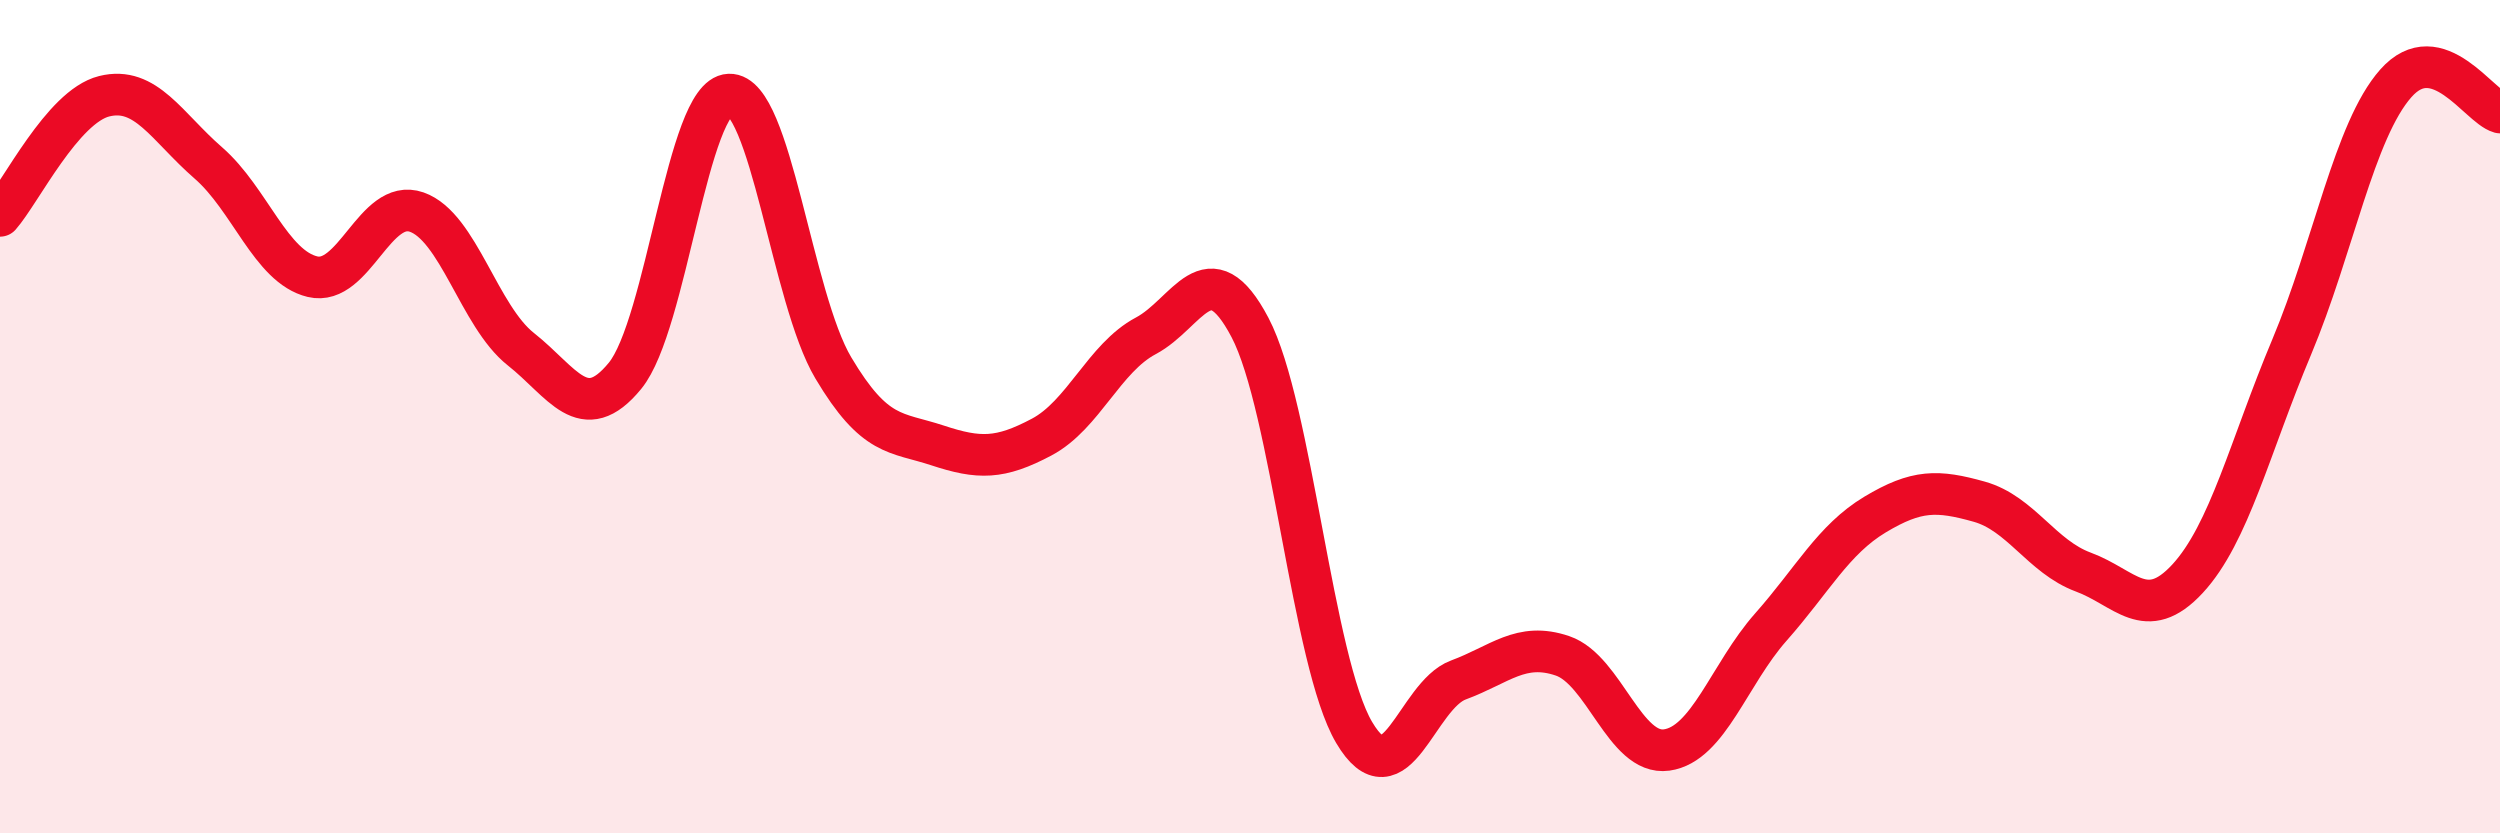
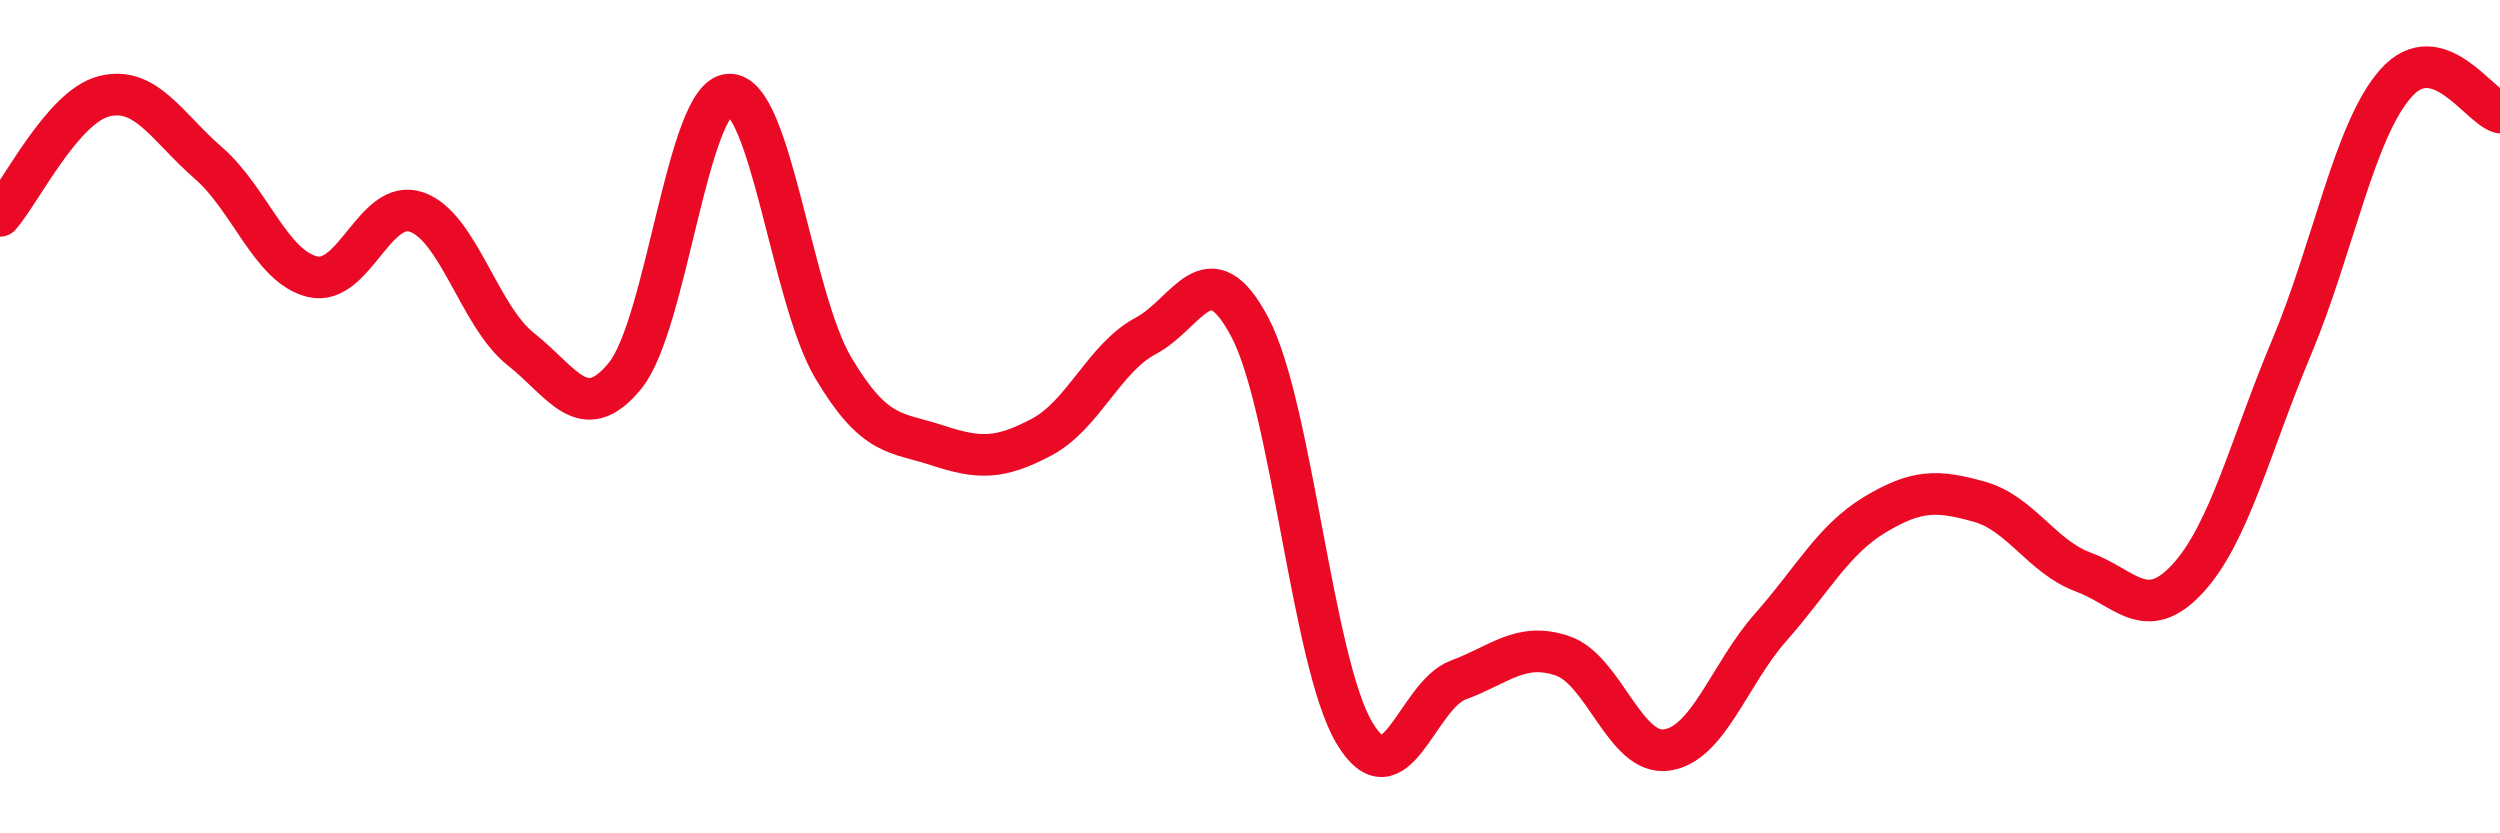
<svg xmlns="http://www.w3.org/2000/svg" width="60" height="20" viewBox="0 0 60 20">
-   <path d="M 0,5.18 C 0.5,4.61 1.5,2.56 2.5,2.31 C 3.5,2.06 4,3.04 5,3.91 C 6,4.78 6.5,6.4 7.5,6.64 C 8.5,6.88 9,4.74 10,5.09 C 11,5.44 11.5,7.59 12.5,8.38 C 13.5,9.17 14,10.24 15,9.02 C 16,7.8 16.5,2.31 17.5,2.27 C 18.5,2.23 19,7.15 20,8.83 C 21,10.51 21.5,10.36 22.5,10.69 C 23.5,11.02 24,11.02 25,10.49 C 26,9.96 26.5,8.59 27.5,8.06 C 28.5,7.53 29,5.96 30,7.86 C 31,9.76 31.5,15.89 32.5,17.58 C 33.5,19.27 34,16.69 35,16.32 C 36,15.95 36.5,15.4 37.5,15.74 C 38.5,16.08 39,18.14 40,18 C 41,17.86 41.5,16.18 42.5,15.05 C 43.5,13.92 44,12.95 45,12.35 C 46,11.75 46.5,11.76 47.5,12.04 C 48.5,12.32 49,13.36 50,13.73 C 51,14.1 51.5,14.97 52.5,13.89 C 53.5,12.81 54,10.71 55,8.33 C 56,5.95 56.5,3.13 57.5,2 C 58.5,0.87 59.5,2.56 60,2.7L60 20L0 20Z" fill="#EB0A25" opacity="0.1" stroke-linecap="round" stroke-linejoin="round" />
  <path d="M 0,5.18 C 0.5,4.61 1.5,2.56 2.5,2.31 C 3.5,2.06 4,3.04 5,3.91 C 6,4.78 6.5,6.4 7.5,6.64 C 8.5,6.88 9,4.74 10,5.09 C 11,5.44 11.5,7.59 12.5,8.38 C 13.5,9.17 14,10.24 15,9.02 C 16,7.8 16.5,2.31 17.5,2.27 C 18.5,2.23 19,7.15 20,8.83 C 21,10.51 21.5,10.36 22.5,10.69 C 23.5,11.02 24,11.02 25,10.49 C 26,9.96 26.5,8.59 27.5,8.06 C 28.5,7.53 29,5.96 30,7.86 C 31,9.76 31.5,15.89 32.5,17.58 C 33.5,19.27 34,16.69 35,16.32 C 36,15.95 36.5,15.4 37.5,15.74 C 38.5,16.08 39,18.14 40,18 C 41,17.86 41.5,16.18 42.5,15.05 C 43.5,13.92 44,12.95 45,12.35 C 46,11.75 46.5,11.76 47.5,12.04 C 48.5,12.32 49,13.36 50,13.73 C 51,14.1 51.5,14.97 52.5,13.89 C 53.5,12.81 54,10.71 55,8.33 C 56,5.95 56.5,3.13 57.5,2 C 58.5,0.87 59.5,2.56 60,2.7" stroke="#EB0A25" stroke-width="1" fill="none" stroke-linecap="round" stroke-linejoin="round" />
</svg>